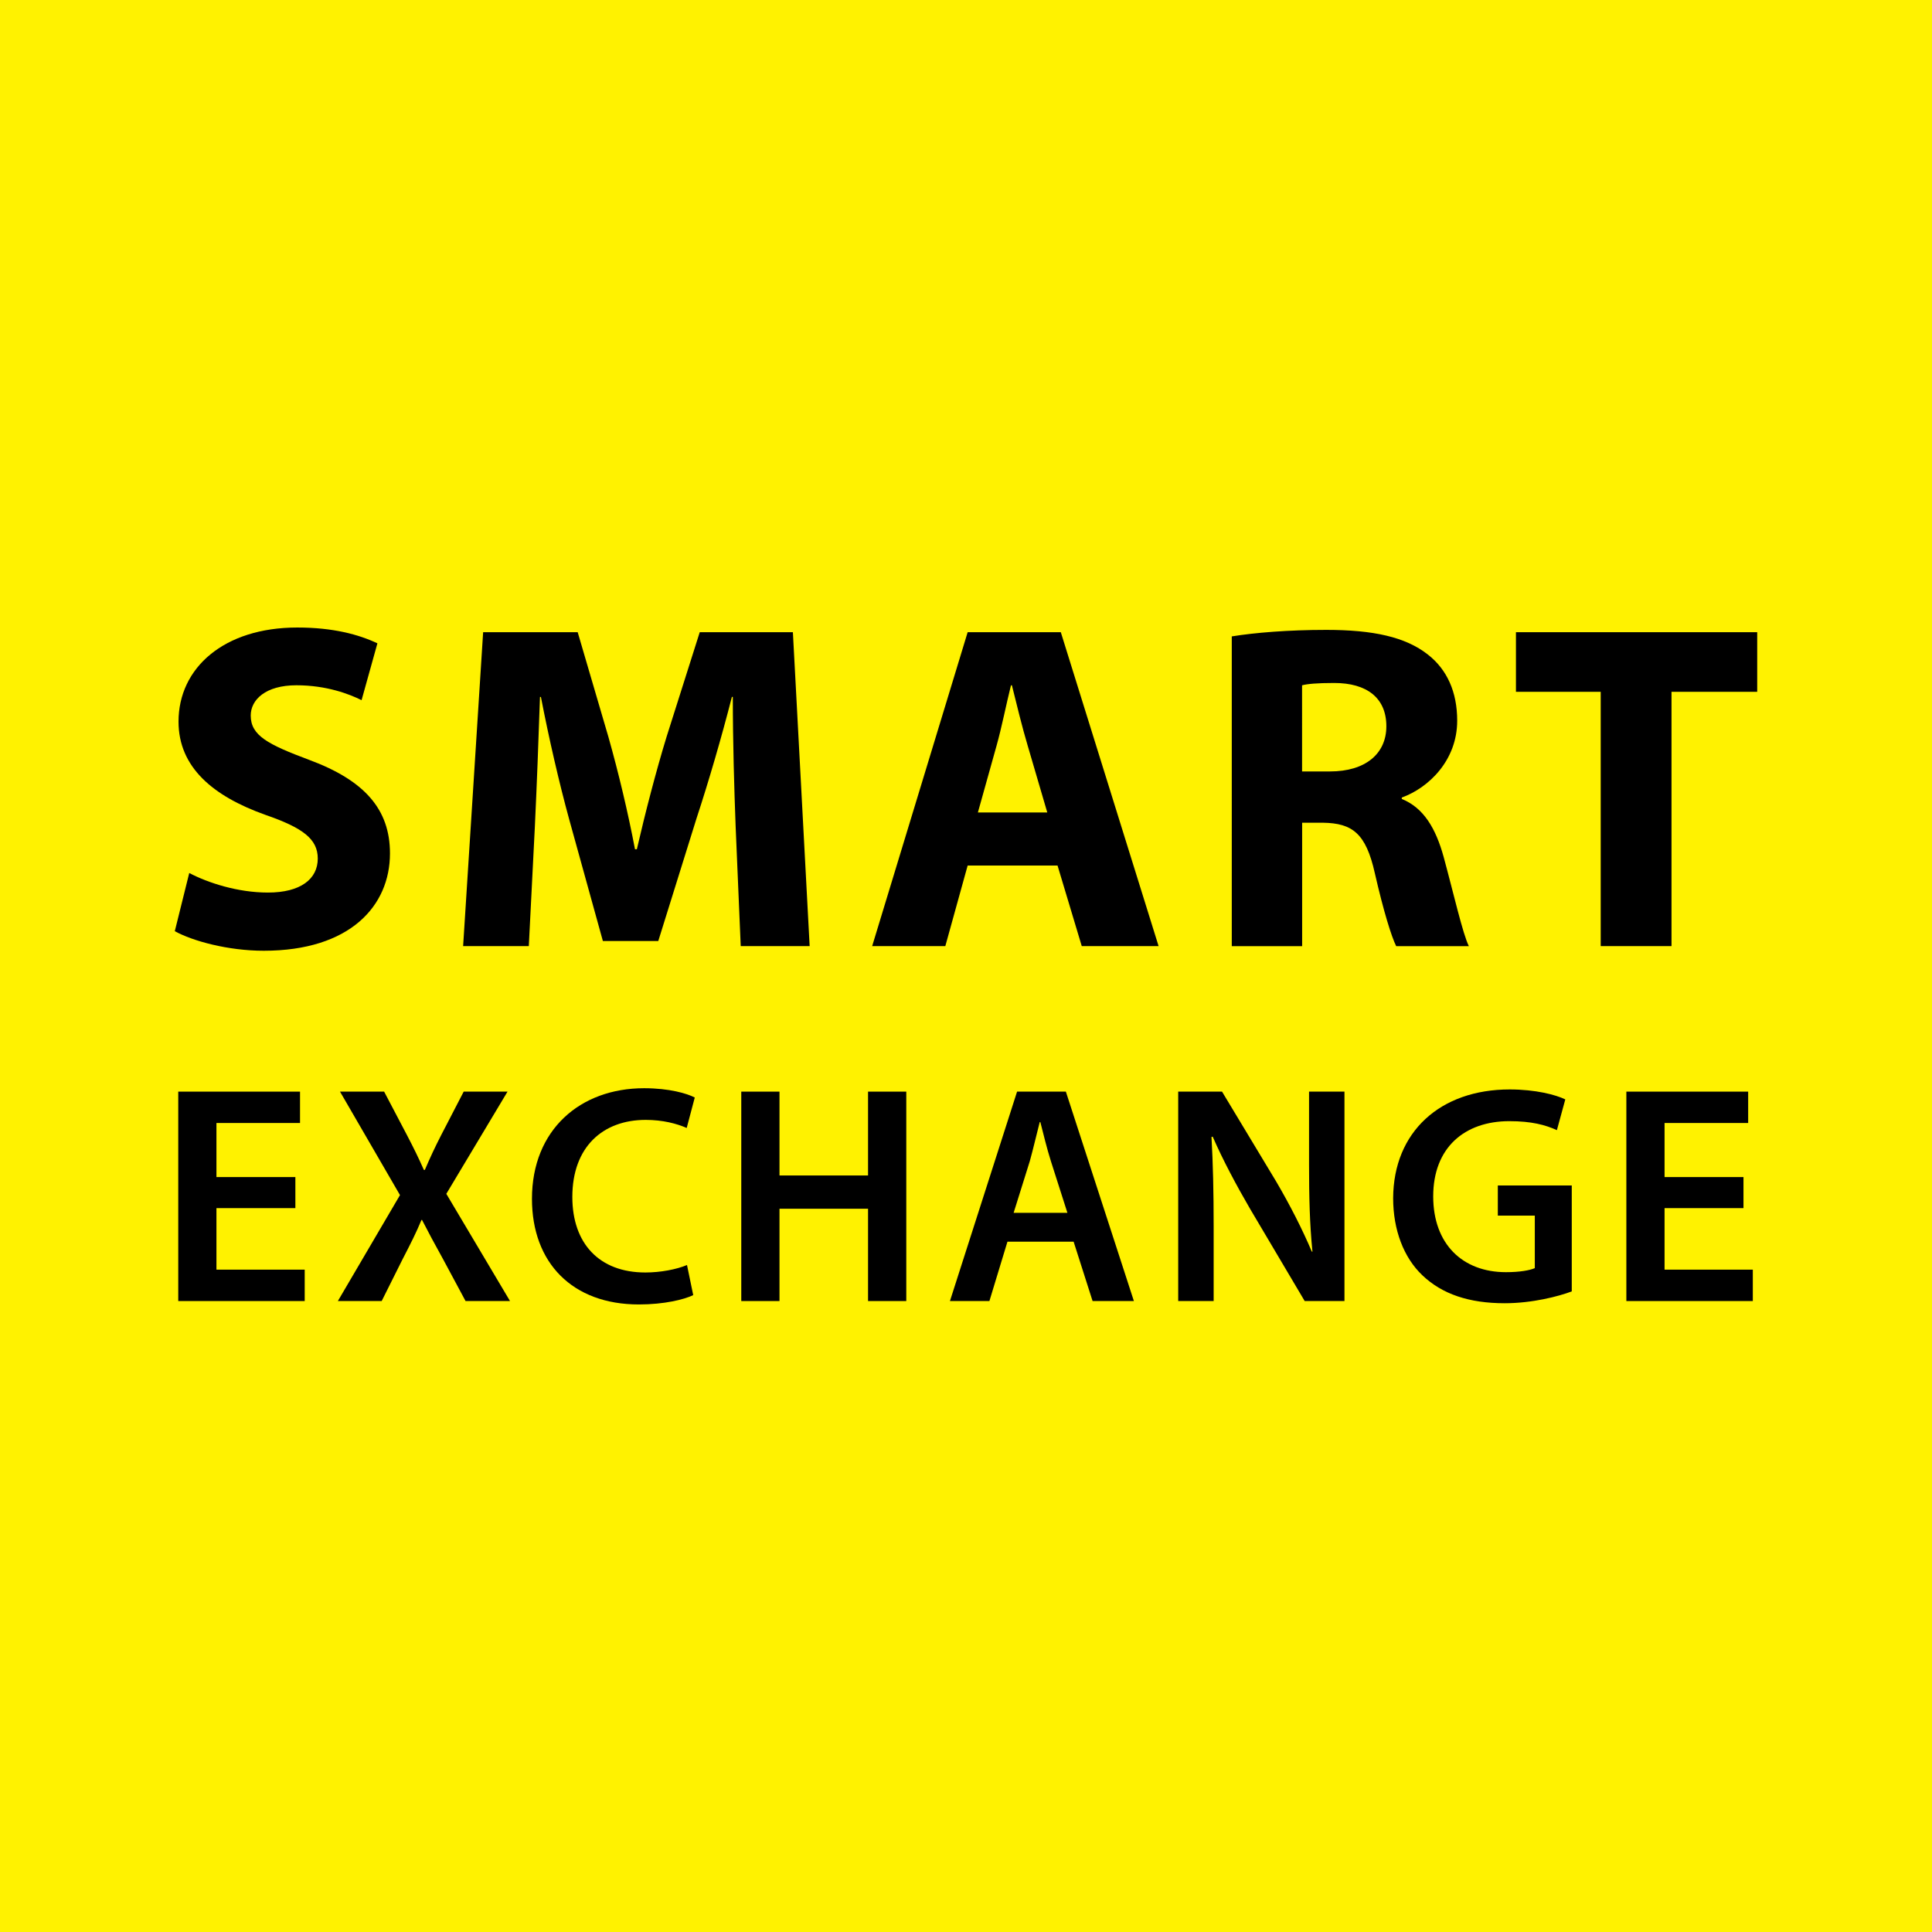
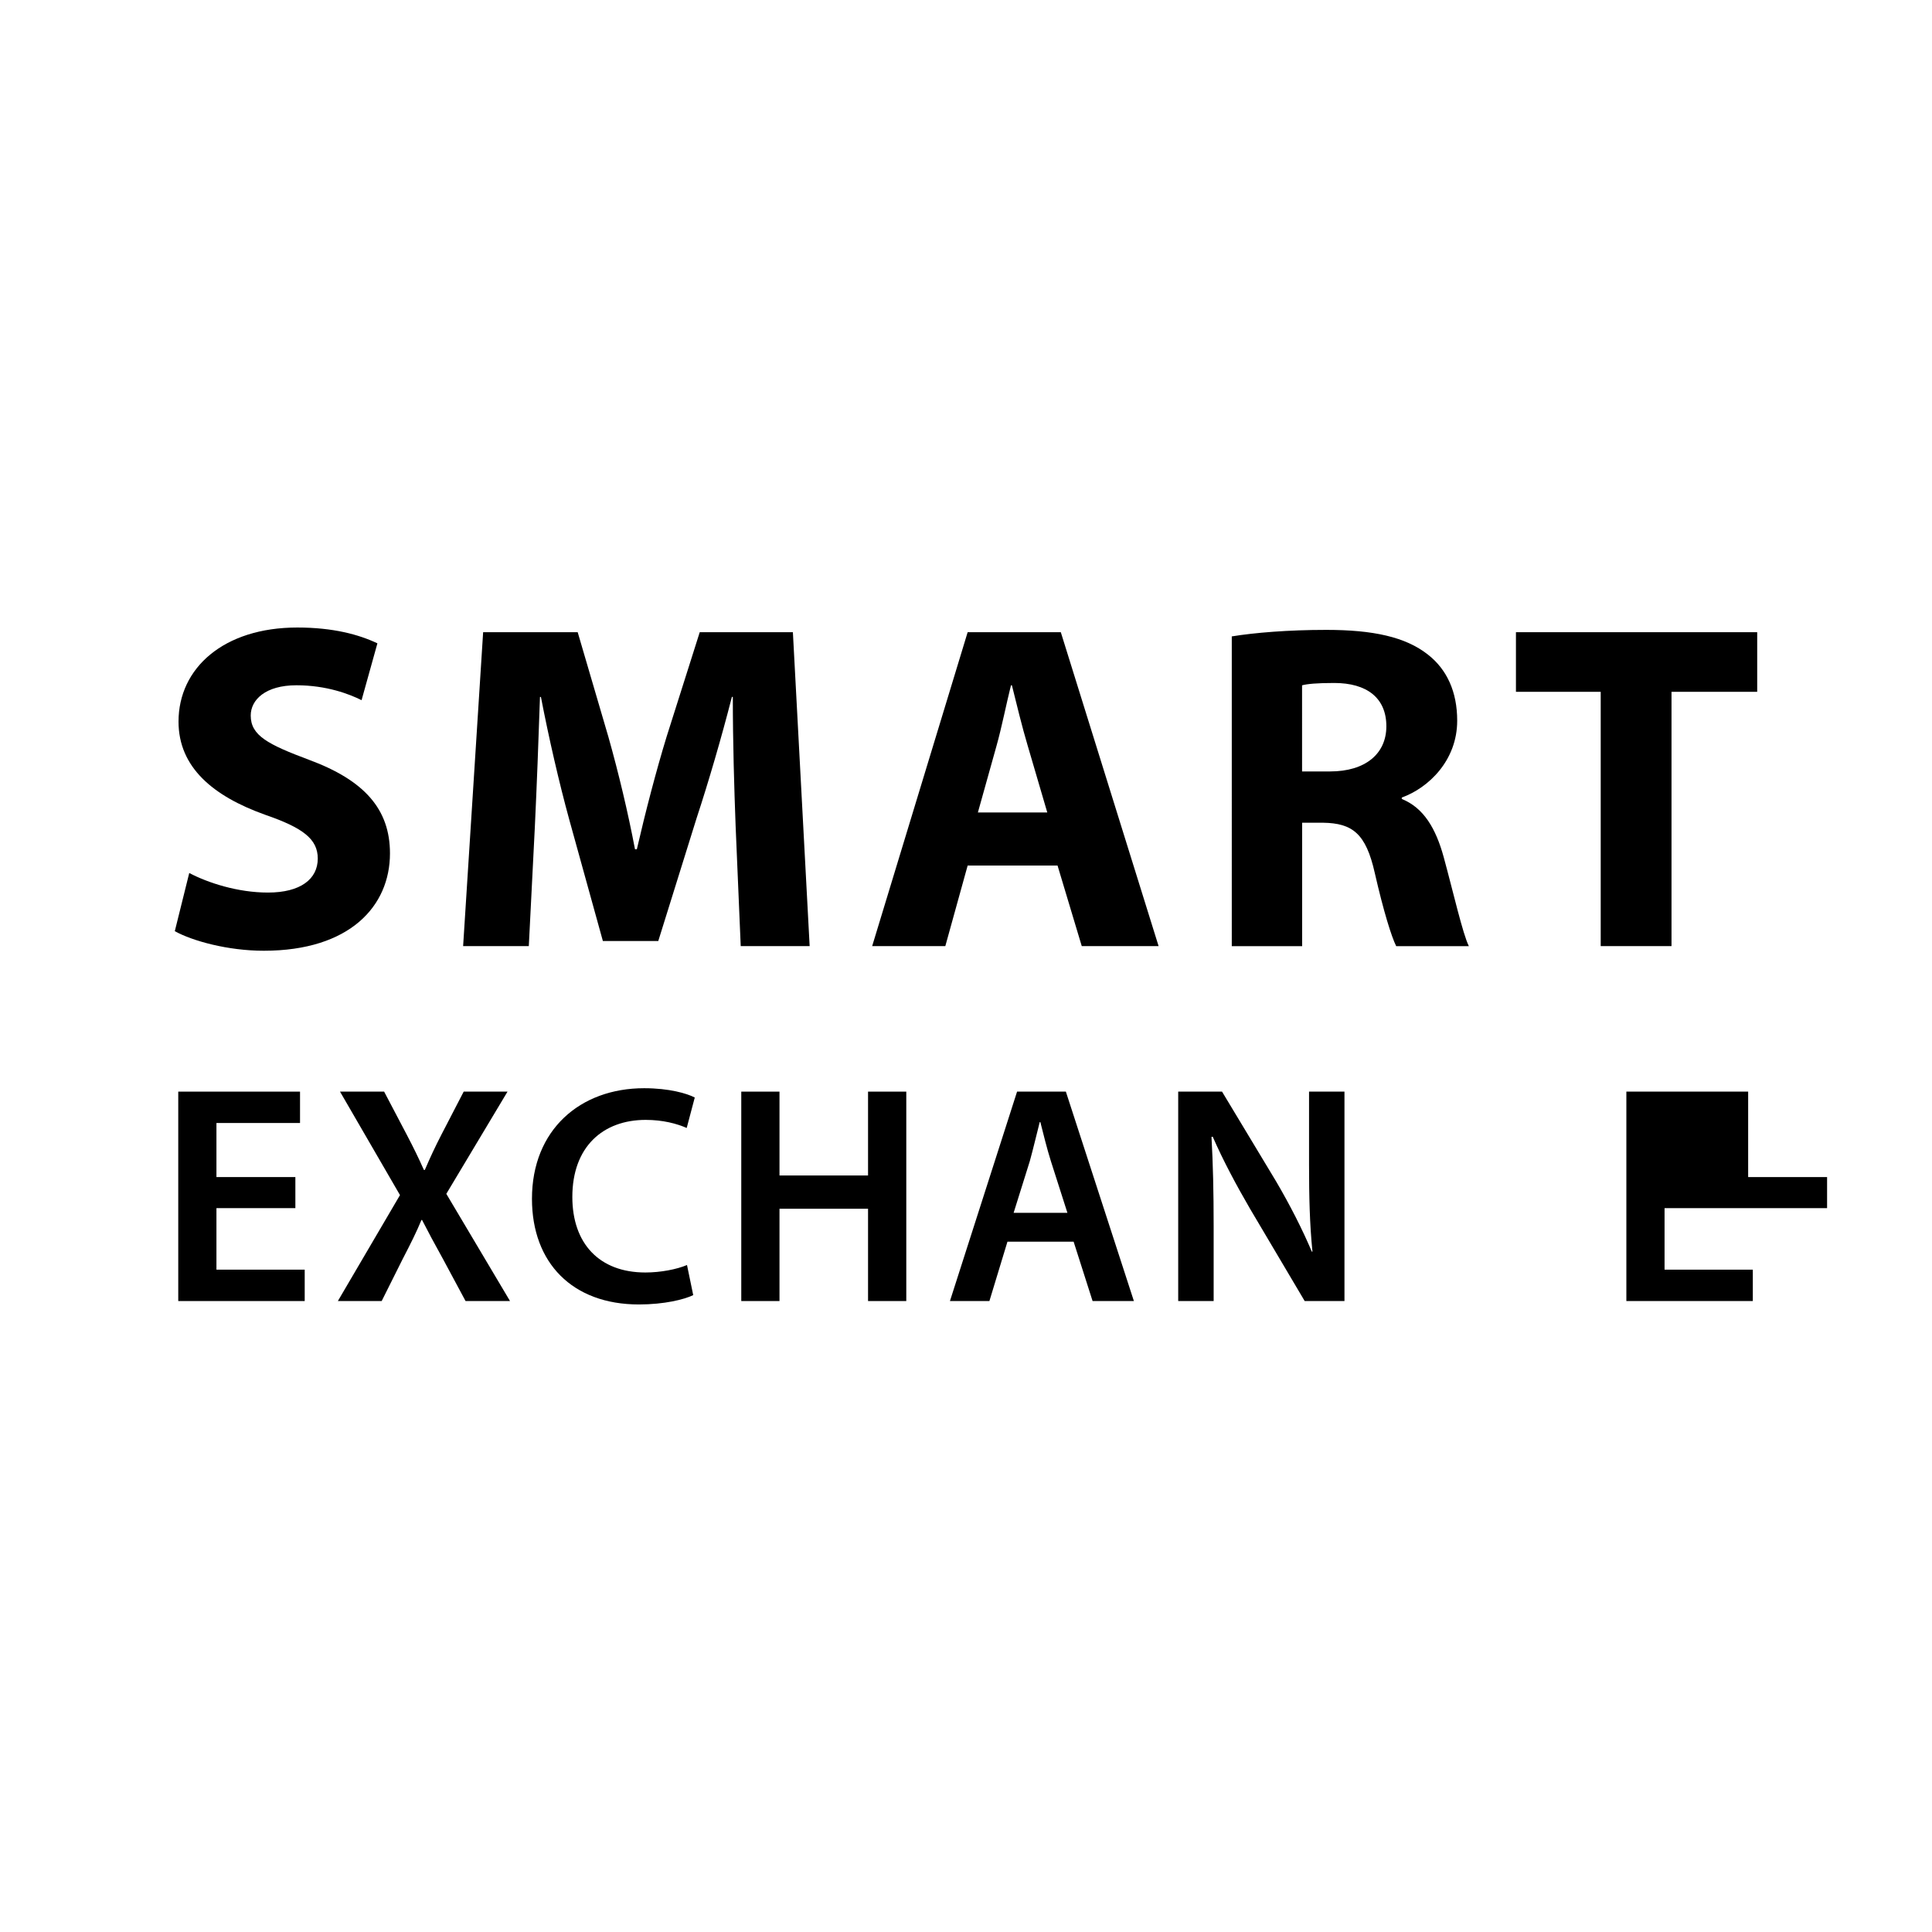
<svg xmlns="http://www.w3.org/2000/svg" version="1.1" id="Layer_1_copy" x="0px" y="0px" width="85.039px" height="85.039px" viewBox="0 0 85.039 85.039" enable-background="new 0 0 85.039 85.039" xml:space="preserve">
  <g id="Layer_2_1_">
</g>
-   <rect fill="#FFF200" width="85.039" height="85.039" />
  <g>
    <path d="M8.33,38.426c0.819,0.431,2.132,0.861,3.464,0.861c1.436,0,2.193-0.595,2.193-1.497c0-0.861-0.655-1.353-2.316-1.927   c-2.296-0.82-3.813-2.091-3.813-4.101c0-2.357,1.988-4.141,5.228-4.141c1.578,0,2.706,0.308,3.526,0.696l-0.697,2.502   c-0.533-0.267-1.538-0.656-2.87-0.656c-1.354,0-2.009,0.636-2.009,1.332c0,0.882,0.758,1.271,2.563,1.948   c2.439,0.901,3.566,2.173,3.566,4.12c0,2.316-1.763,4.285-5.556,4.285c-1.578,0-3.137-0.431-3.915-0.861L8.33,38.426z" />
    <path d="M32.379,36.355c-0.062-1.661-0.123-3.67-0.123-5.679h-0.041c-0.451,1.763-1.024,3.73-1.558,5.351l-1.682,5.392h-2.439   l-1.476-5.33c-0.451-1.641-0.902-3.608-1.251-5.412h-0.041c-0.062,1.865-0.144,3.997-0.226,5.72l-0.266,5.248h-2.891l0.881-13.817   h4.162l1.353,4.612c0.451,1.599,0.861,3.321,1.169,4.94h0.082c0.369-1.599,0.841-3.424,1.312-4.961l1.456-4.592h4.1l0.738,13.817   h-3.034L32.379,36.355z" />
    <path d="M42.592,38.098l-0.983,3.547h-3.22l4.203-13.817h4.101l4.304,13.817h-3.382l-1.066-3.547H42.592z M46.097,35.761   l-0.86-2.932c-0.246-0.82-0.492-1.845-0.697-2.665h-0.041c-0.205,0.82-0.41,1.865-0.636,2.665l-0.82,2.932H46.097z" />
    <path d="M54.217,28.012c1.006-0.164,2.481-0.287,4.162-0.287c2.051,0,3.485,0.308,4.47,1.086c0.841,0.656,1.291,1.641,1.291,2.911   c0,1.743-1.25,2.952-2.439,3.383v0.062c0.963,0.39,1.497,1.292,1.846,2.563c0.43,1.579,0.84,3.383,1.106,3.916h-3.198   c-0.205-0.41-0.553-1.518-0.942-3.219c-0.391-1.743-0.984-2.193-2.276-2.214h-0.922v5.433h-3.097V28.012z M57.313,33.956h1.229   c1.559,0,2.48-0.778,2.48-1.988c0-1.25-0.86-1.906-2.296-1.906c-0.758,0-1.188,0.041-1.414,0.103V33.956z" />
    <path d="M70.456,30.451h-3.73v-2.624h10.619v2.624h-3.772v11.193h-3.116V30.451z" />
    <path d="M13.001,53.177H9.527v2.708h3.885v1.382H7.846v-9.218h5.36v1.381H9.527v2.38h3.474V53.177z" />
    <path d="M20.492,57.267l-0.984-1.833c-0.396-0.711-0.656-1.204-0.931-1.736h-0.026c-0.22,0.532-0.466,1.025-0.835,1.736   L16.8,57.267h-1.929l2.735-4.664l-2.64-4.554h1.942l0.998,1.9c0.301,0.575,0.521,1.025,0.752,1.546H18.7   c0.247-0.574,0.438-0.985,0.726-1.546l0.984-1.9h1.929l-2.694,4.499l2.804,4.719H20.492z" />
    <path d="M30.513,57.006c-0.396,0.192-1.271,0.411-2.393,0.411c-2.928,0-4.705-1.834-4.705-4.65c0-3.036,2.12-4.868,4.937-4.868   c1.108,0,1.888,0.232,2.229,0.409l-0.355,1.341c-0.438-0.192-1.053-0.356-1.805-0.356c-1.874,0-3.229,1.177-3.229,3.393   c0,2.038,1.177,3.324,3.215,3.324c0.67,0,1.381-0.138,1.832-0.329L30.513,57.006z" />
    <path d="M34.31,48.049v3.691h3.898v-3.691h1.683v9.218h-1.683v-4.063H34.31v4.063h-1.682v-9.218H34.31z" />
    <path d="M44.344,54.654l-0.794,2.612h-1.737l2.955-9.218h2.147l2.994,9.218h-1.818l-0.834-2.612H44.344z M46.983,53.383   l-0.726-2.271c-0.178-0.561-0.328-1.189-0.465-1.723h-0.027c-0.137,0.533-0.286,1.176-0.438,1.723l-0.711,2.271H46.983z" />
    <path d="M51.86,57.267v-9.218h1.929L56.169,52c0.602,1.026,1.149,2.094,1.572,3.092h0.028c-0.123-1.23-0.15-2.421-0.15-3.83v-3.213   h1.559v9.218h-1.751l-2.406-4.063c-0.589-1.012-1.19-2.133-1.643-3.173l-0.053,0.014c0.067,1.19,0.095,2.407,0.095,3.925v3.297   H51.86z" />
-     <path d="M69.184,56.842c-0.587,0.22-1.736,0.521-2.954,0.521c-1.559,0-2.749-0.396-3.624-1.231   c-0.821-0.779-1.285-1.997-1.285-3.392c0.013-2.927,2.078-4.787,5.129-4.787c1.135,0,2.023,0.232,2.448,0.438l-0.37,1.354   c-0.505-0.232-1.121-0.396-2.092-0.396c-1.97,0-3.352,1.162-3.352,3.31c0,2.093,1.286,3.337,3.201,3.337   c0.615,0,1.053-0.082,1.271-0.178v-2.312h-1.628v-1.326h3.255V56.842z" />
-     <path d="M76.741,53.177h-3.474v2.708h3.885v1.382h-5.566v-9.218h5.361v1.381h-3.68v2.38h3.474V53.177z" />
+     <path d="M76.741,53.177h-3.474v2.708h3.885v1.382h-5.566v-9.218h5.361v1.381v2.38h3.474V53.177z" />
  </g>
</svg>